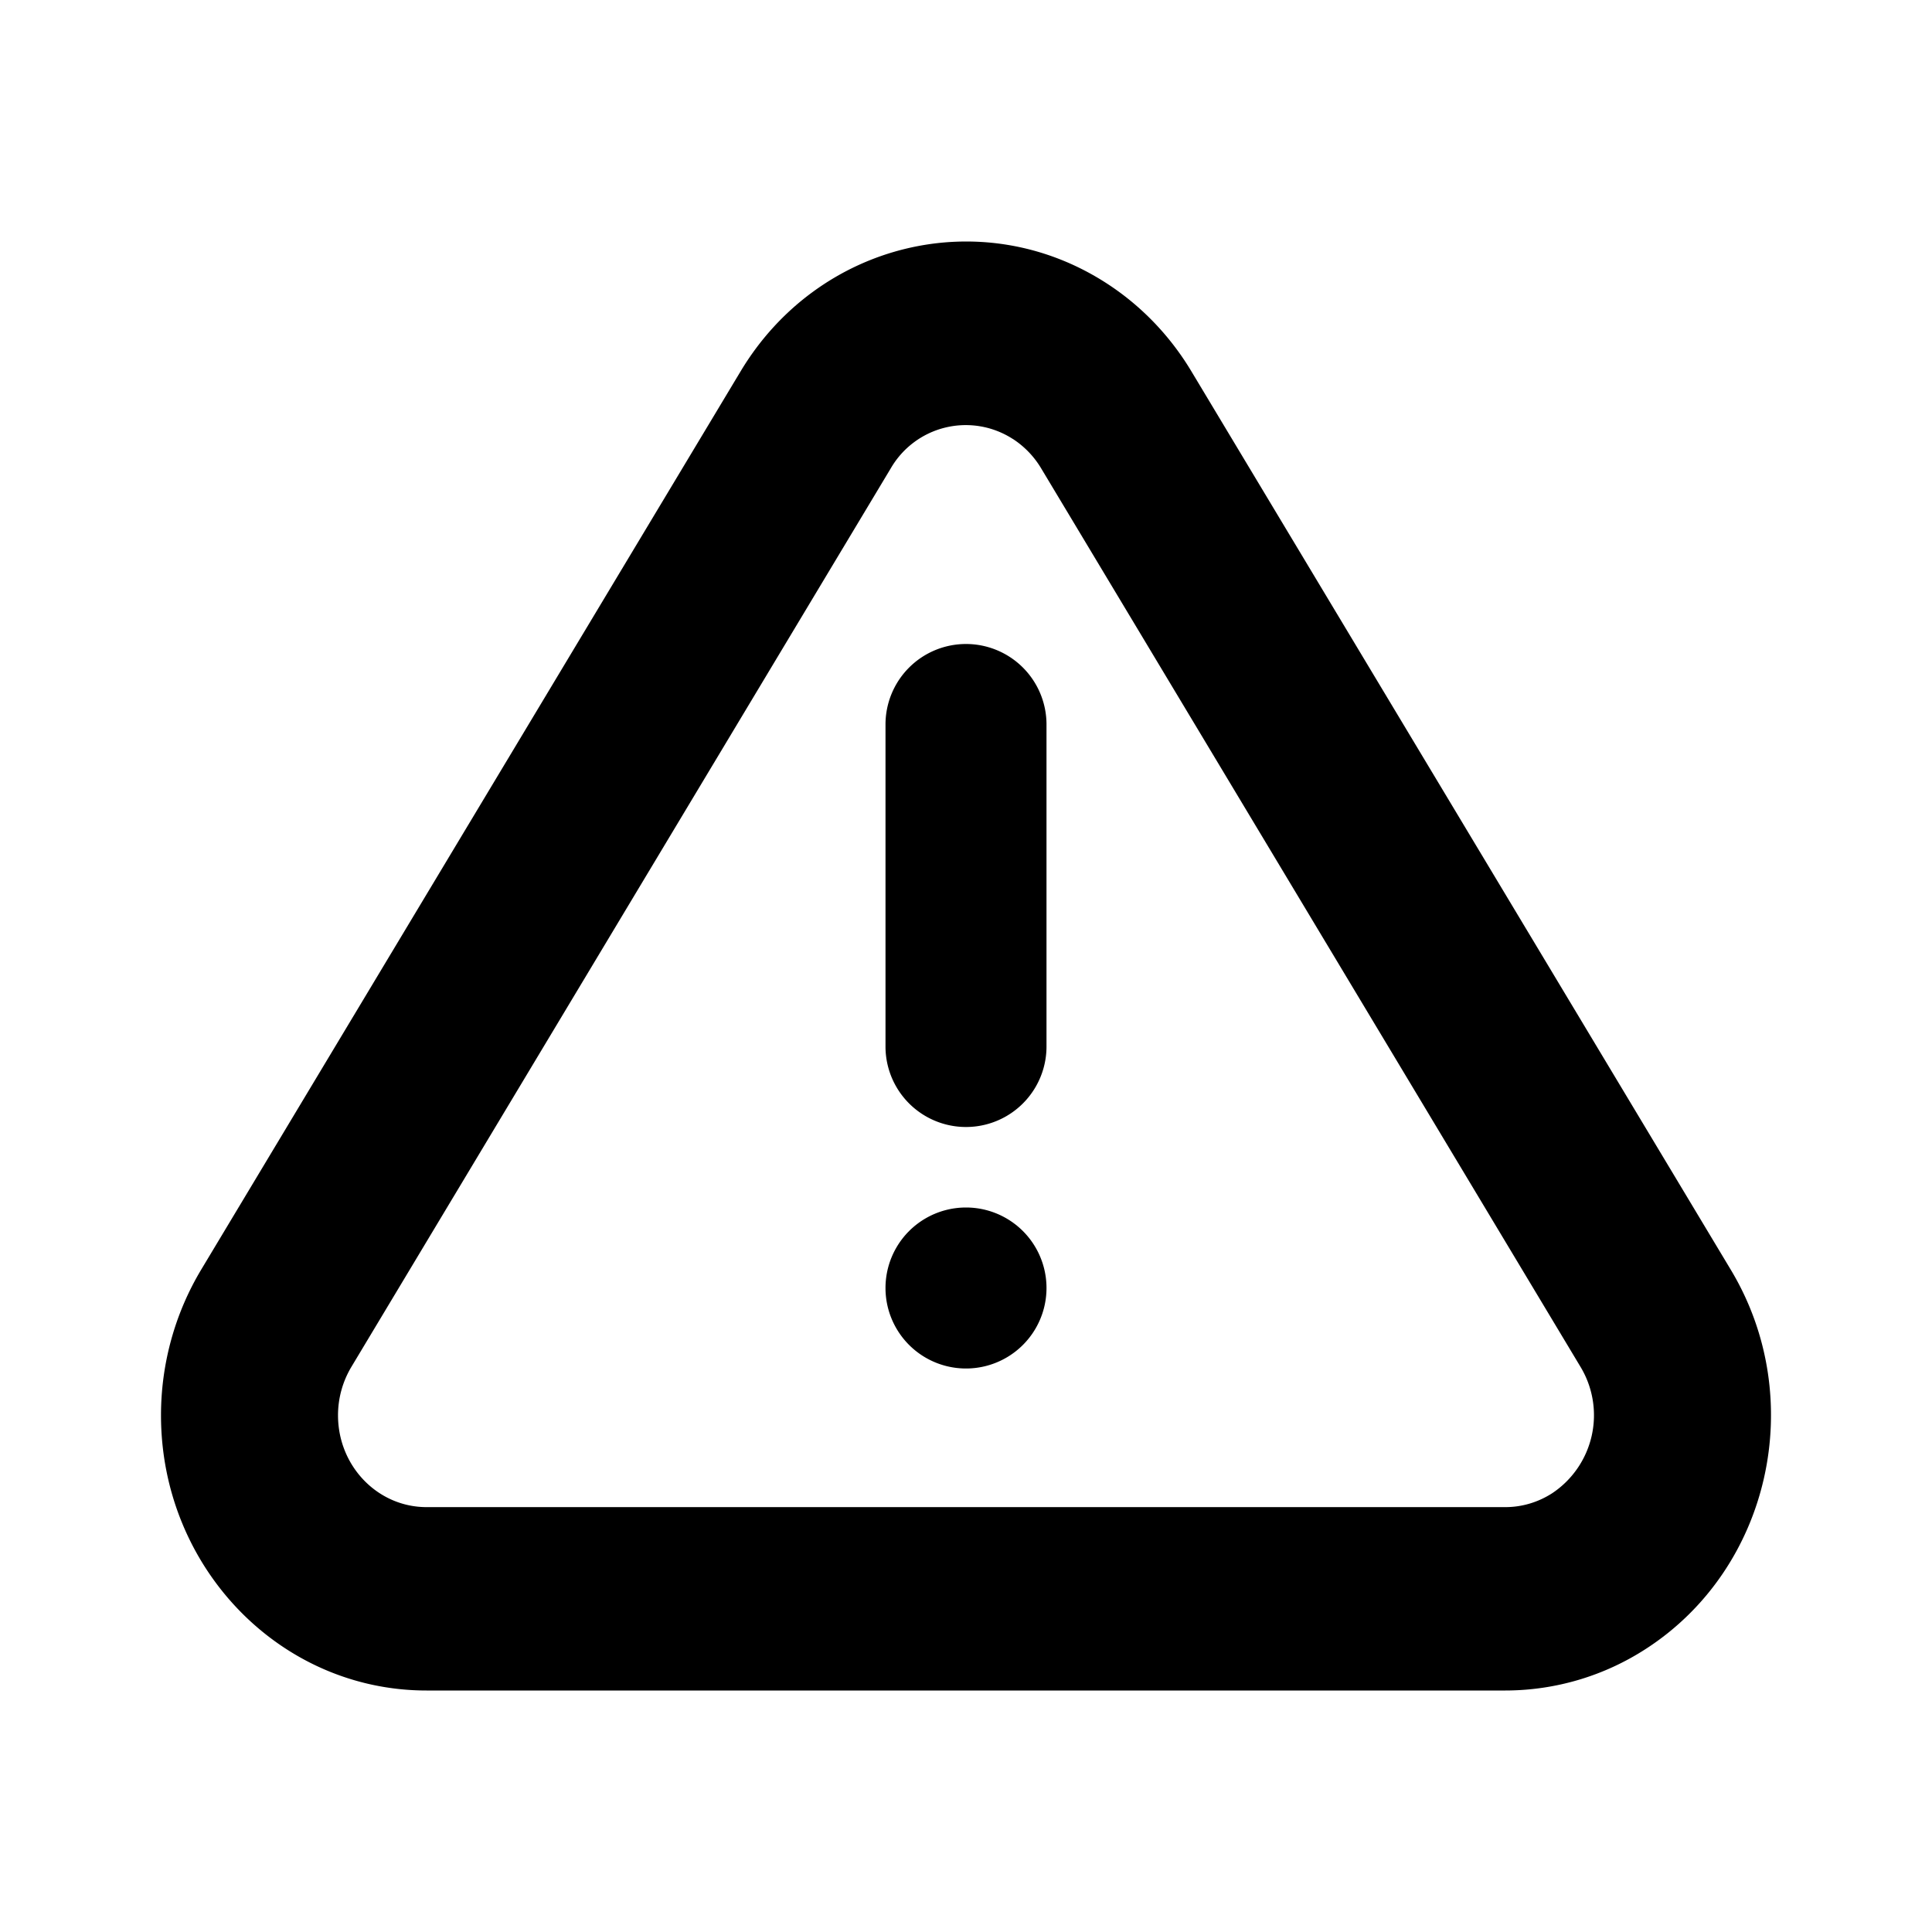
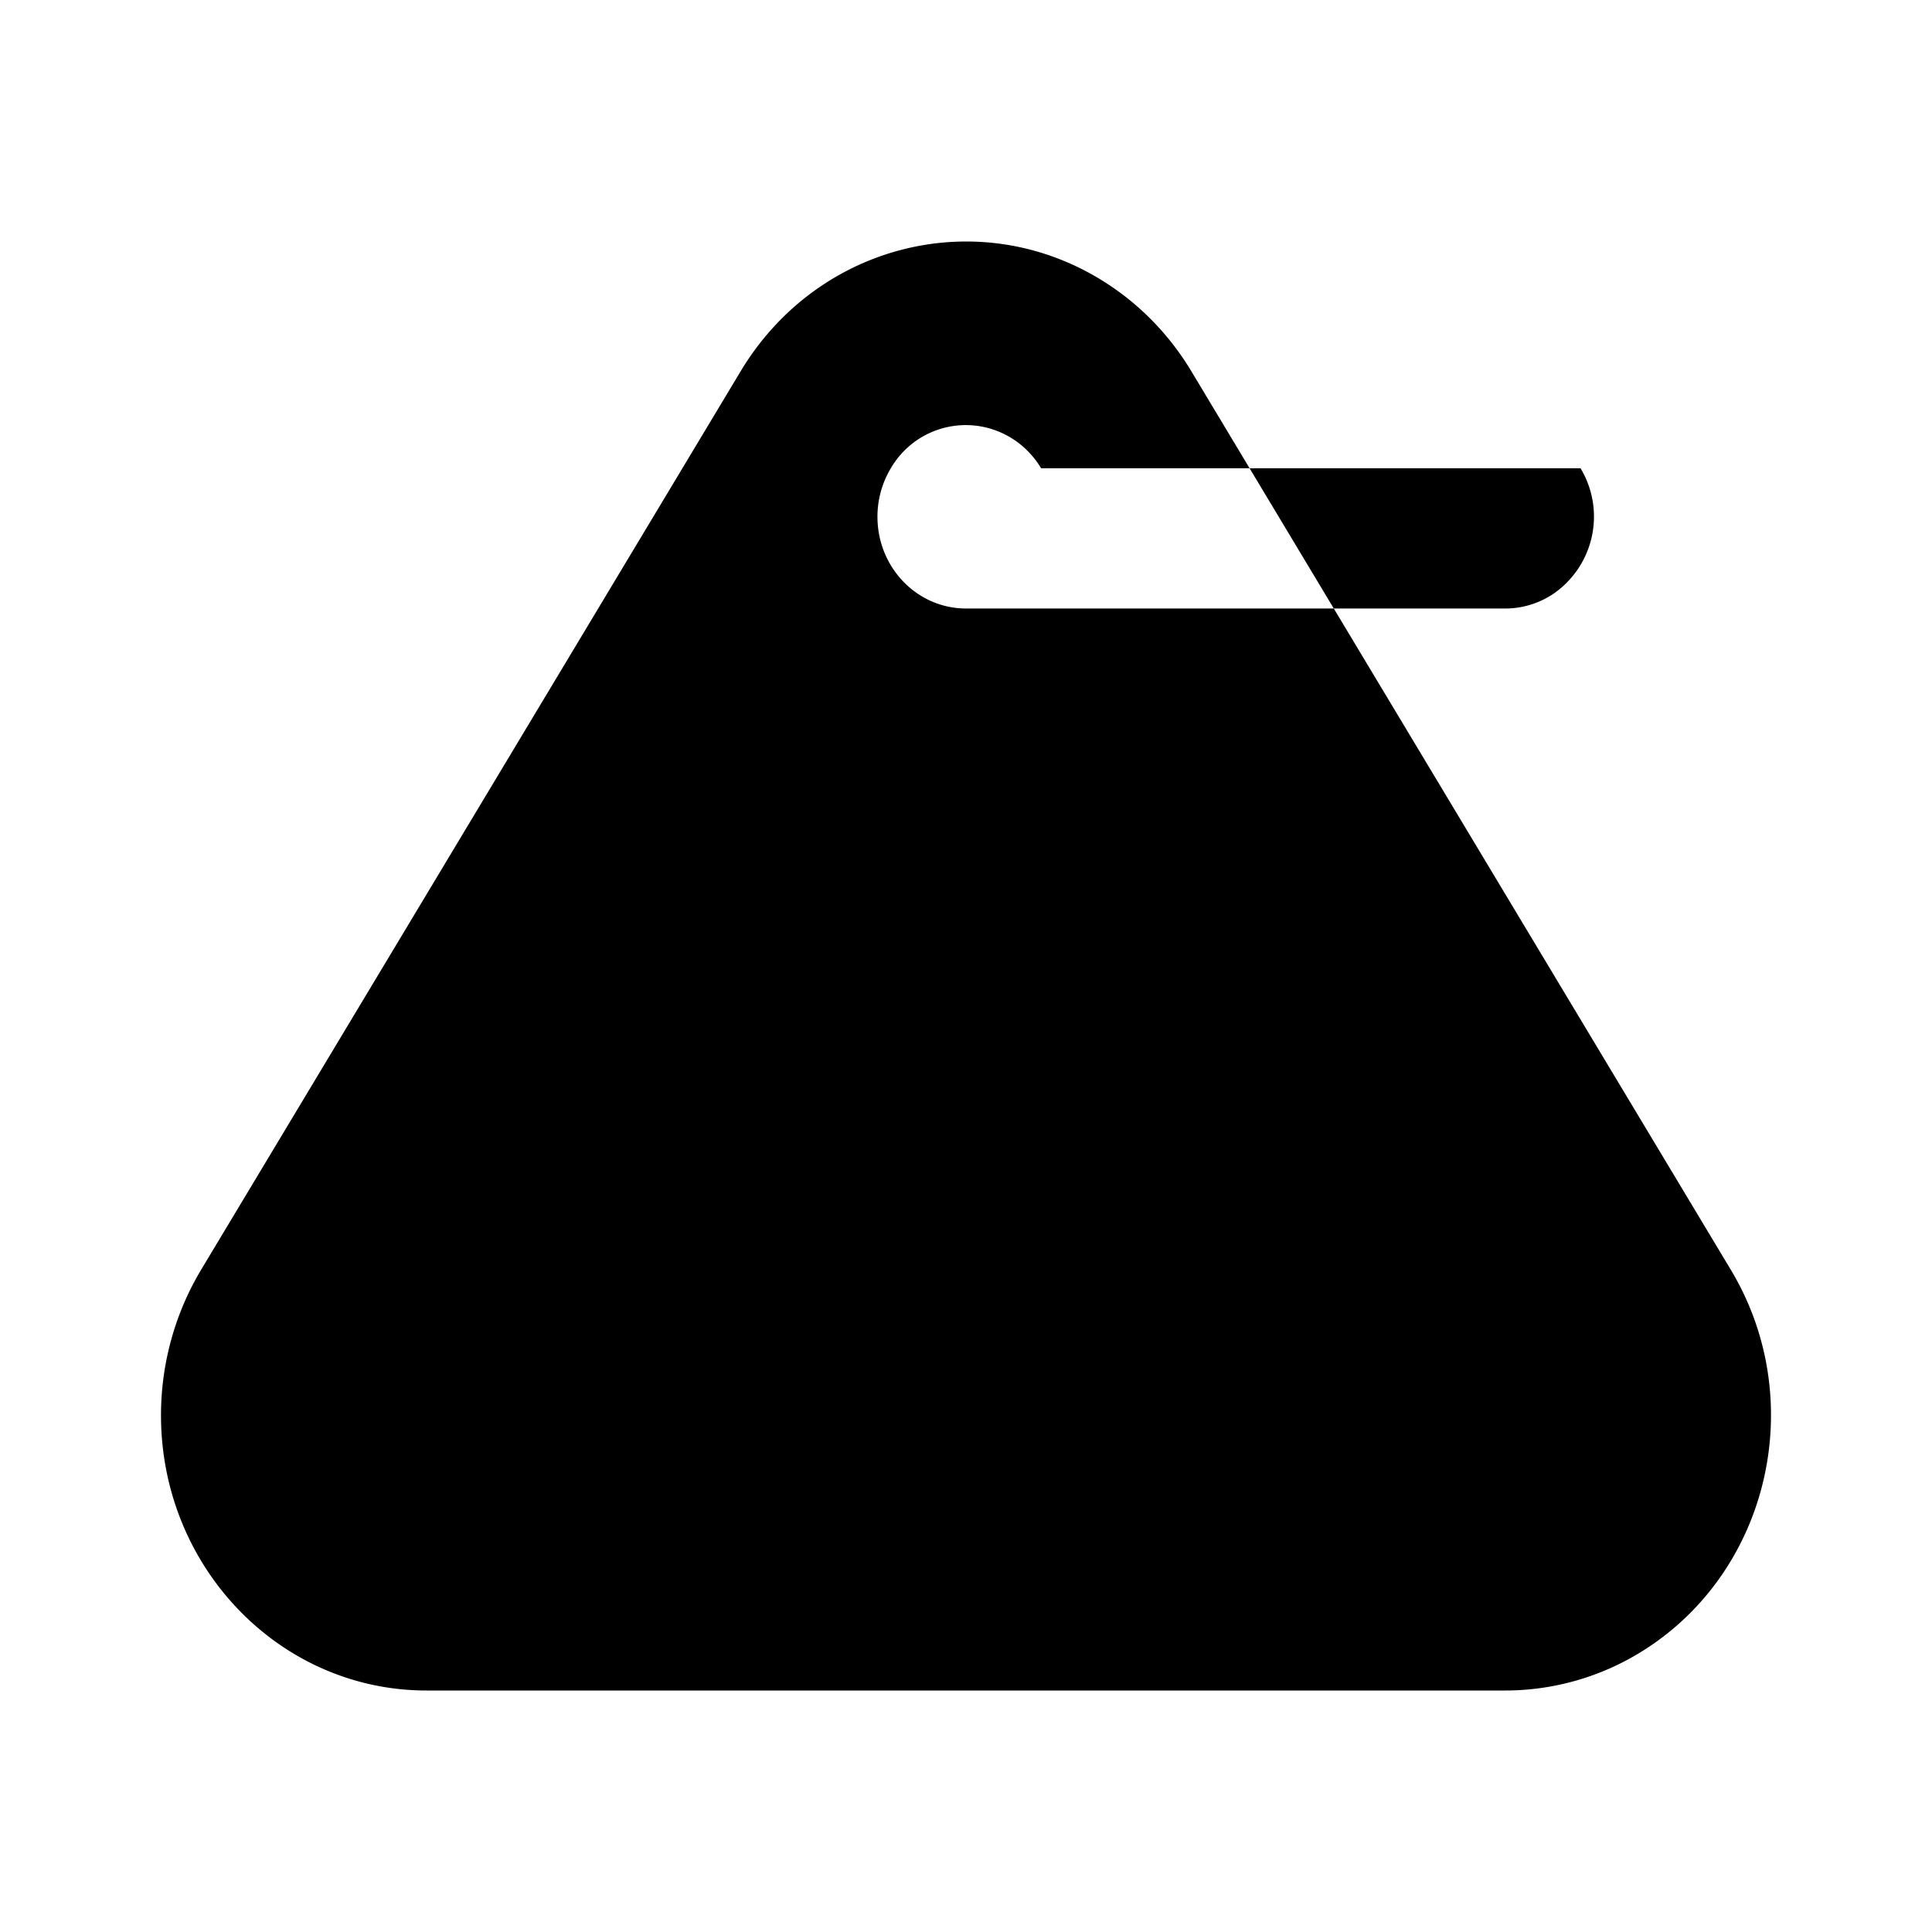
<svg xmlns="http://www.w3.org/2000/svg" fill="#000000" width="800px" height="800px" viewBox="-2 -3 24 24" preserveAspectRatio="xMinYMin" class="jam jam-triangle-danger">
-   <path d="M12.8 1.613l6.701 11.161c.963 1.603.49 3.712-1.057 4.71a3.213 3.213 0 0 1-1.743.516H3.298C1.477 18 0 16.47 0 14.581c0-.639.173-1.264.498-1.807L7.2 1.613C8.162.01 10.196-.481 11.743.517c.428.276.79.651 1.057 1.096zm-2.22.839a1.077 1.077 0 0 0-1.514.365L2.365 13.98a1.17 1.17 0 0 0-.166.602c0 .63.492 1.14 1.1 1.14H16.7c.206 0 .407-.06.581-.172a1.164 1.164 0 0 0 .353-1.57L10.933 2.817a1.12 1.12 0 0 0-.352-.365zM10 14a1 1 0 1 1 0-2 1 1 0 0 1 0 2zm0-9a1 1 0 0 1 1 1v4a1 1 0 0 1-2 0V6a1 1 0 0 1 1-1z" />
+   <path d="M12.8 1.613l6.701 11.161c.963 1.603.49 3.712-1.057 4.71a3.213 3.213 0 0 1-1.743.516H3.298C1.477 18 0 16.47 0 14.581c0-.639.173-1.264.498-1.807L7.2 1.613C8.162.01 10.196-.481 11.743.517c.428.276.79.651 1.057 1.096zm-2.22.839a1.077 1.077 0 0 0-1.514.365a1.17 1.17 0 0 0-.166.602c0 .63.492 1.14 1.1 1.14H16.7c.206 0 .407-.06.581-.172a1.164 1.164 0 0 0 .353-1.57L10.933 2.817a1.12 1.12 0 0 0-.352-.365zM10 14a1 1 0 1 1 0-2 1 1 0 0 1 0 2zm0-9a1 1 0 0 1 1 1v4a1 1 0 0 1-2 0V6a1 1 0 0 1 1-1z" />
</svg>